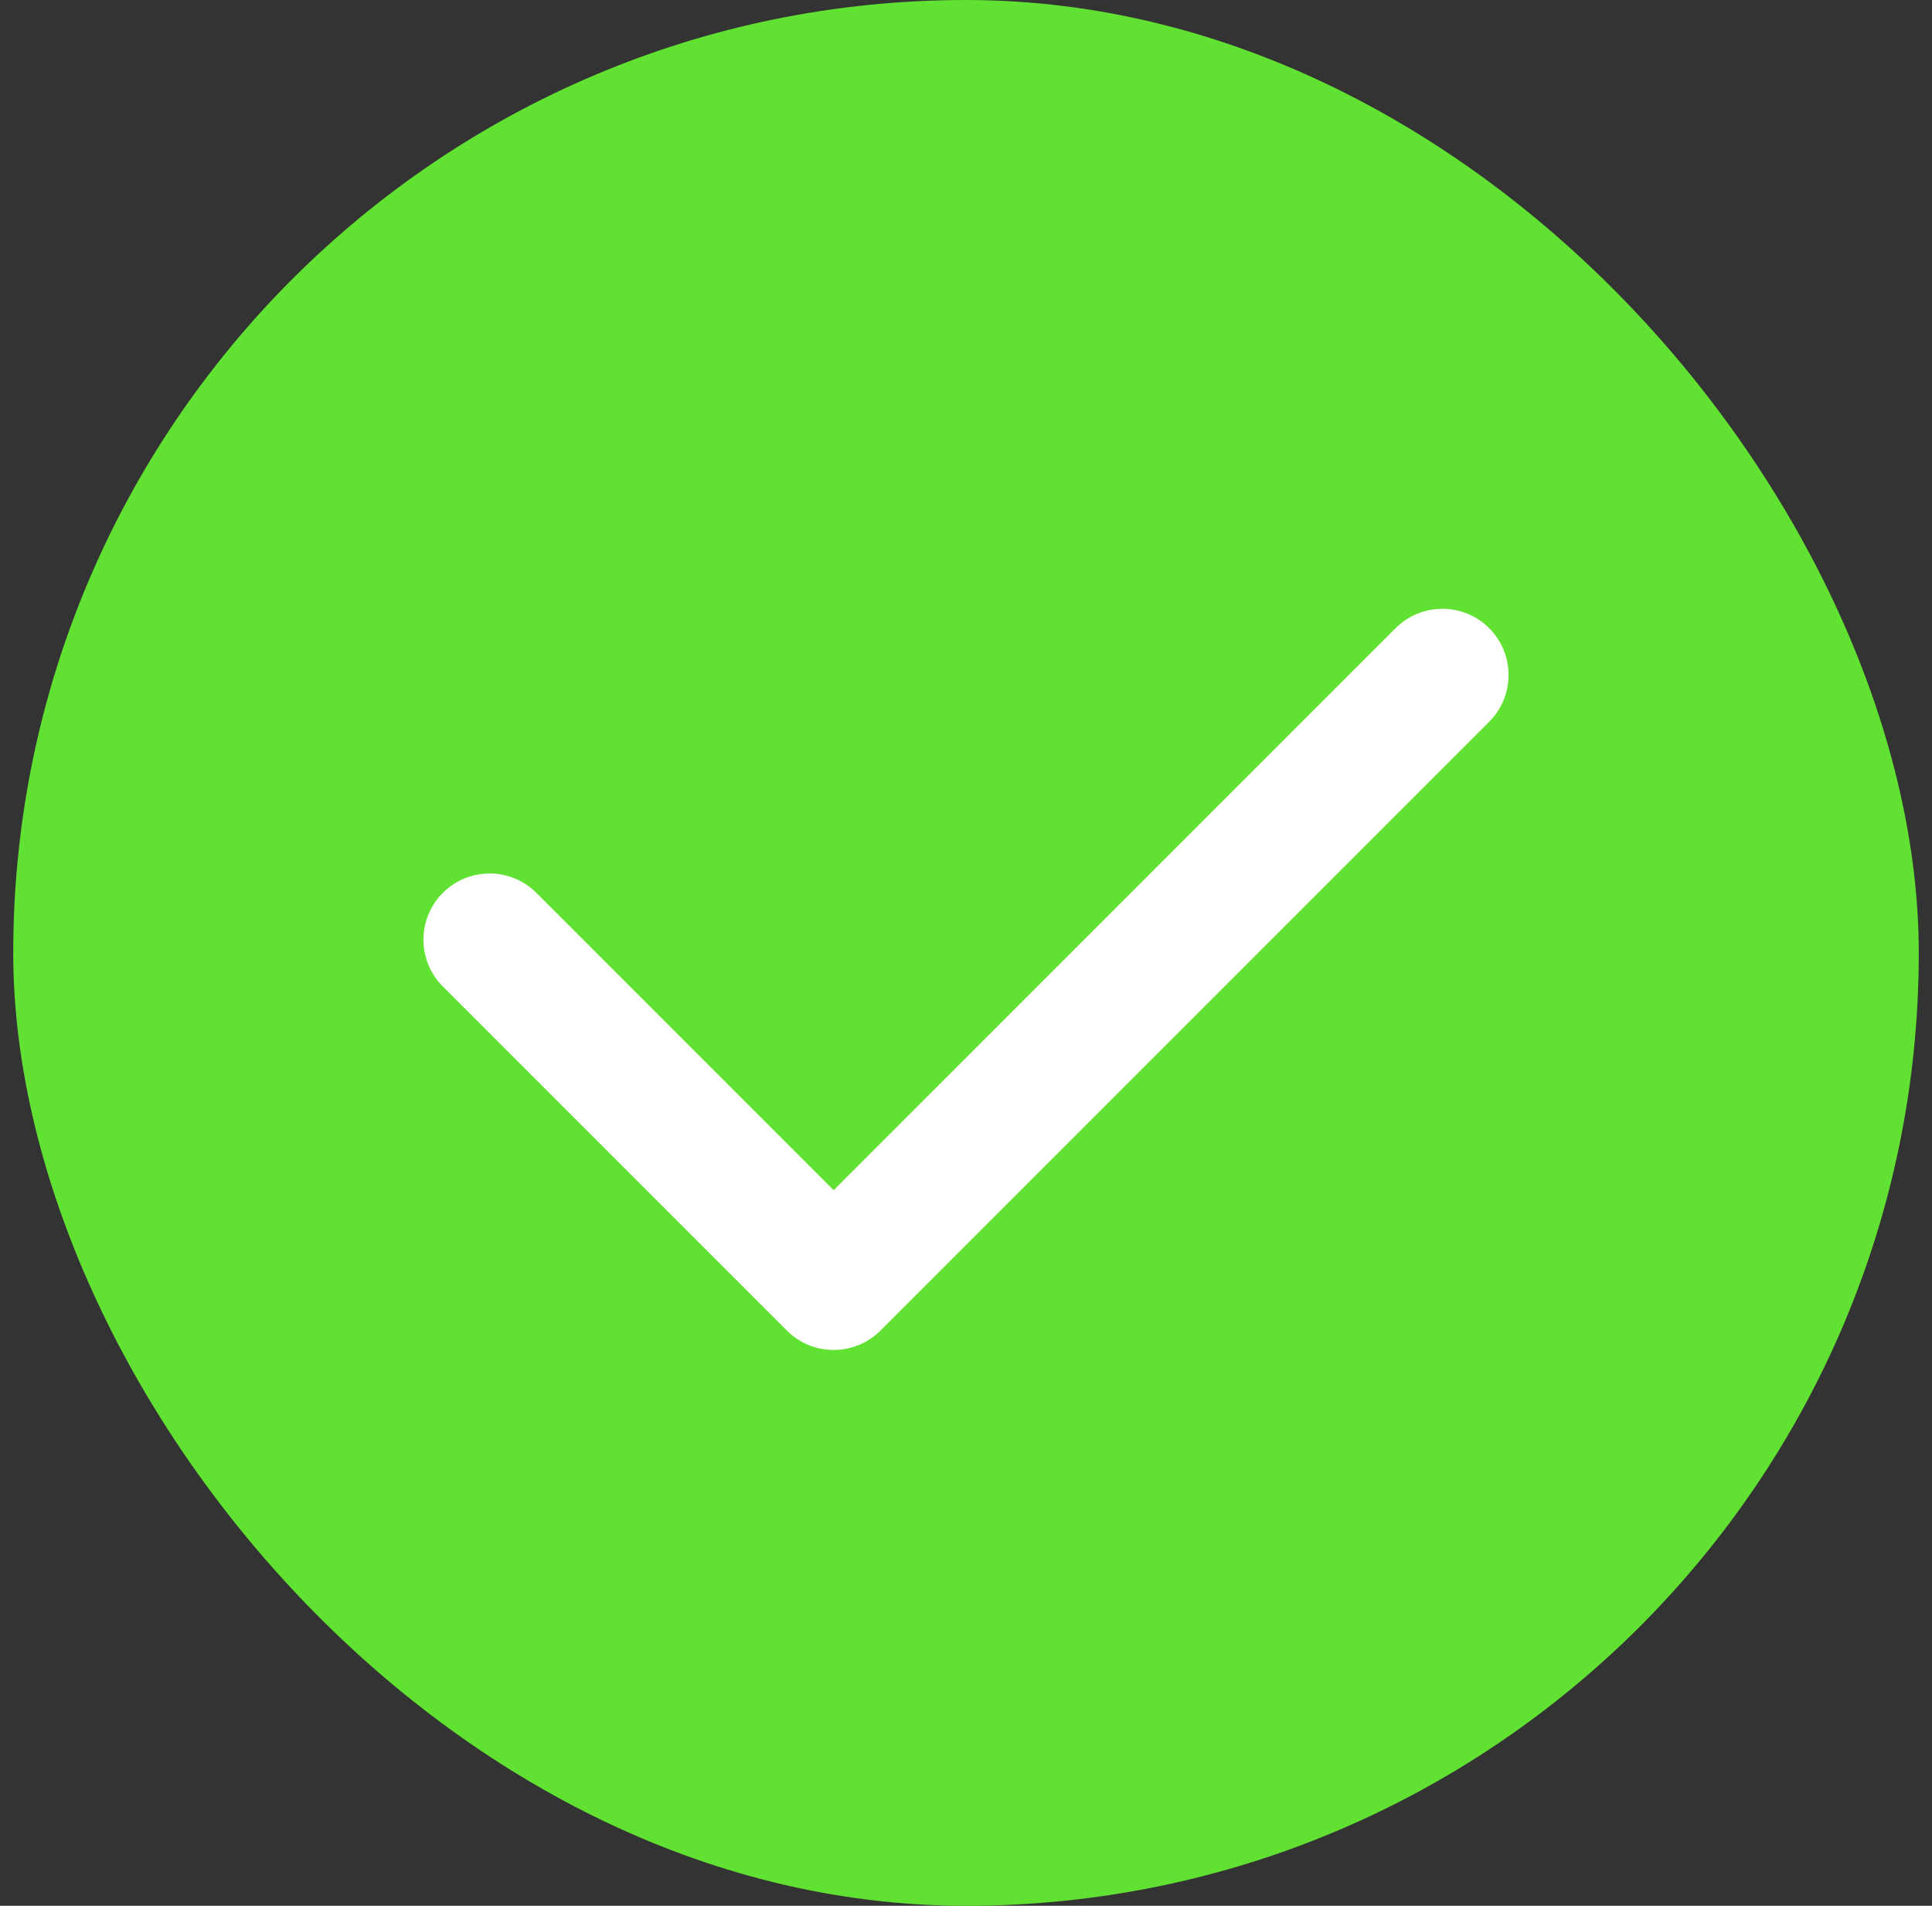
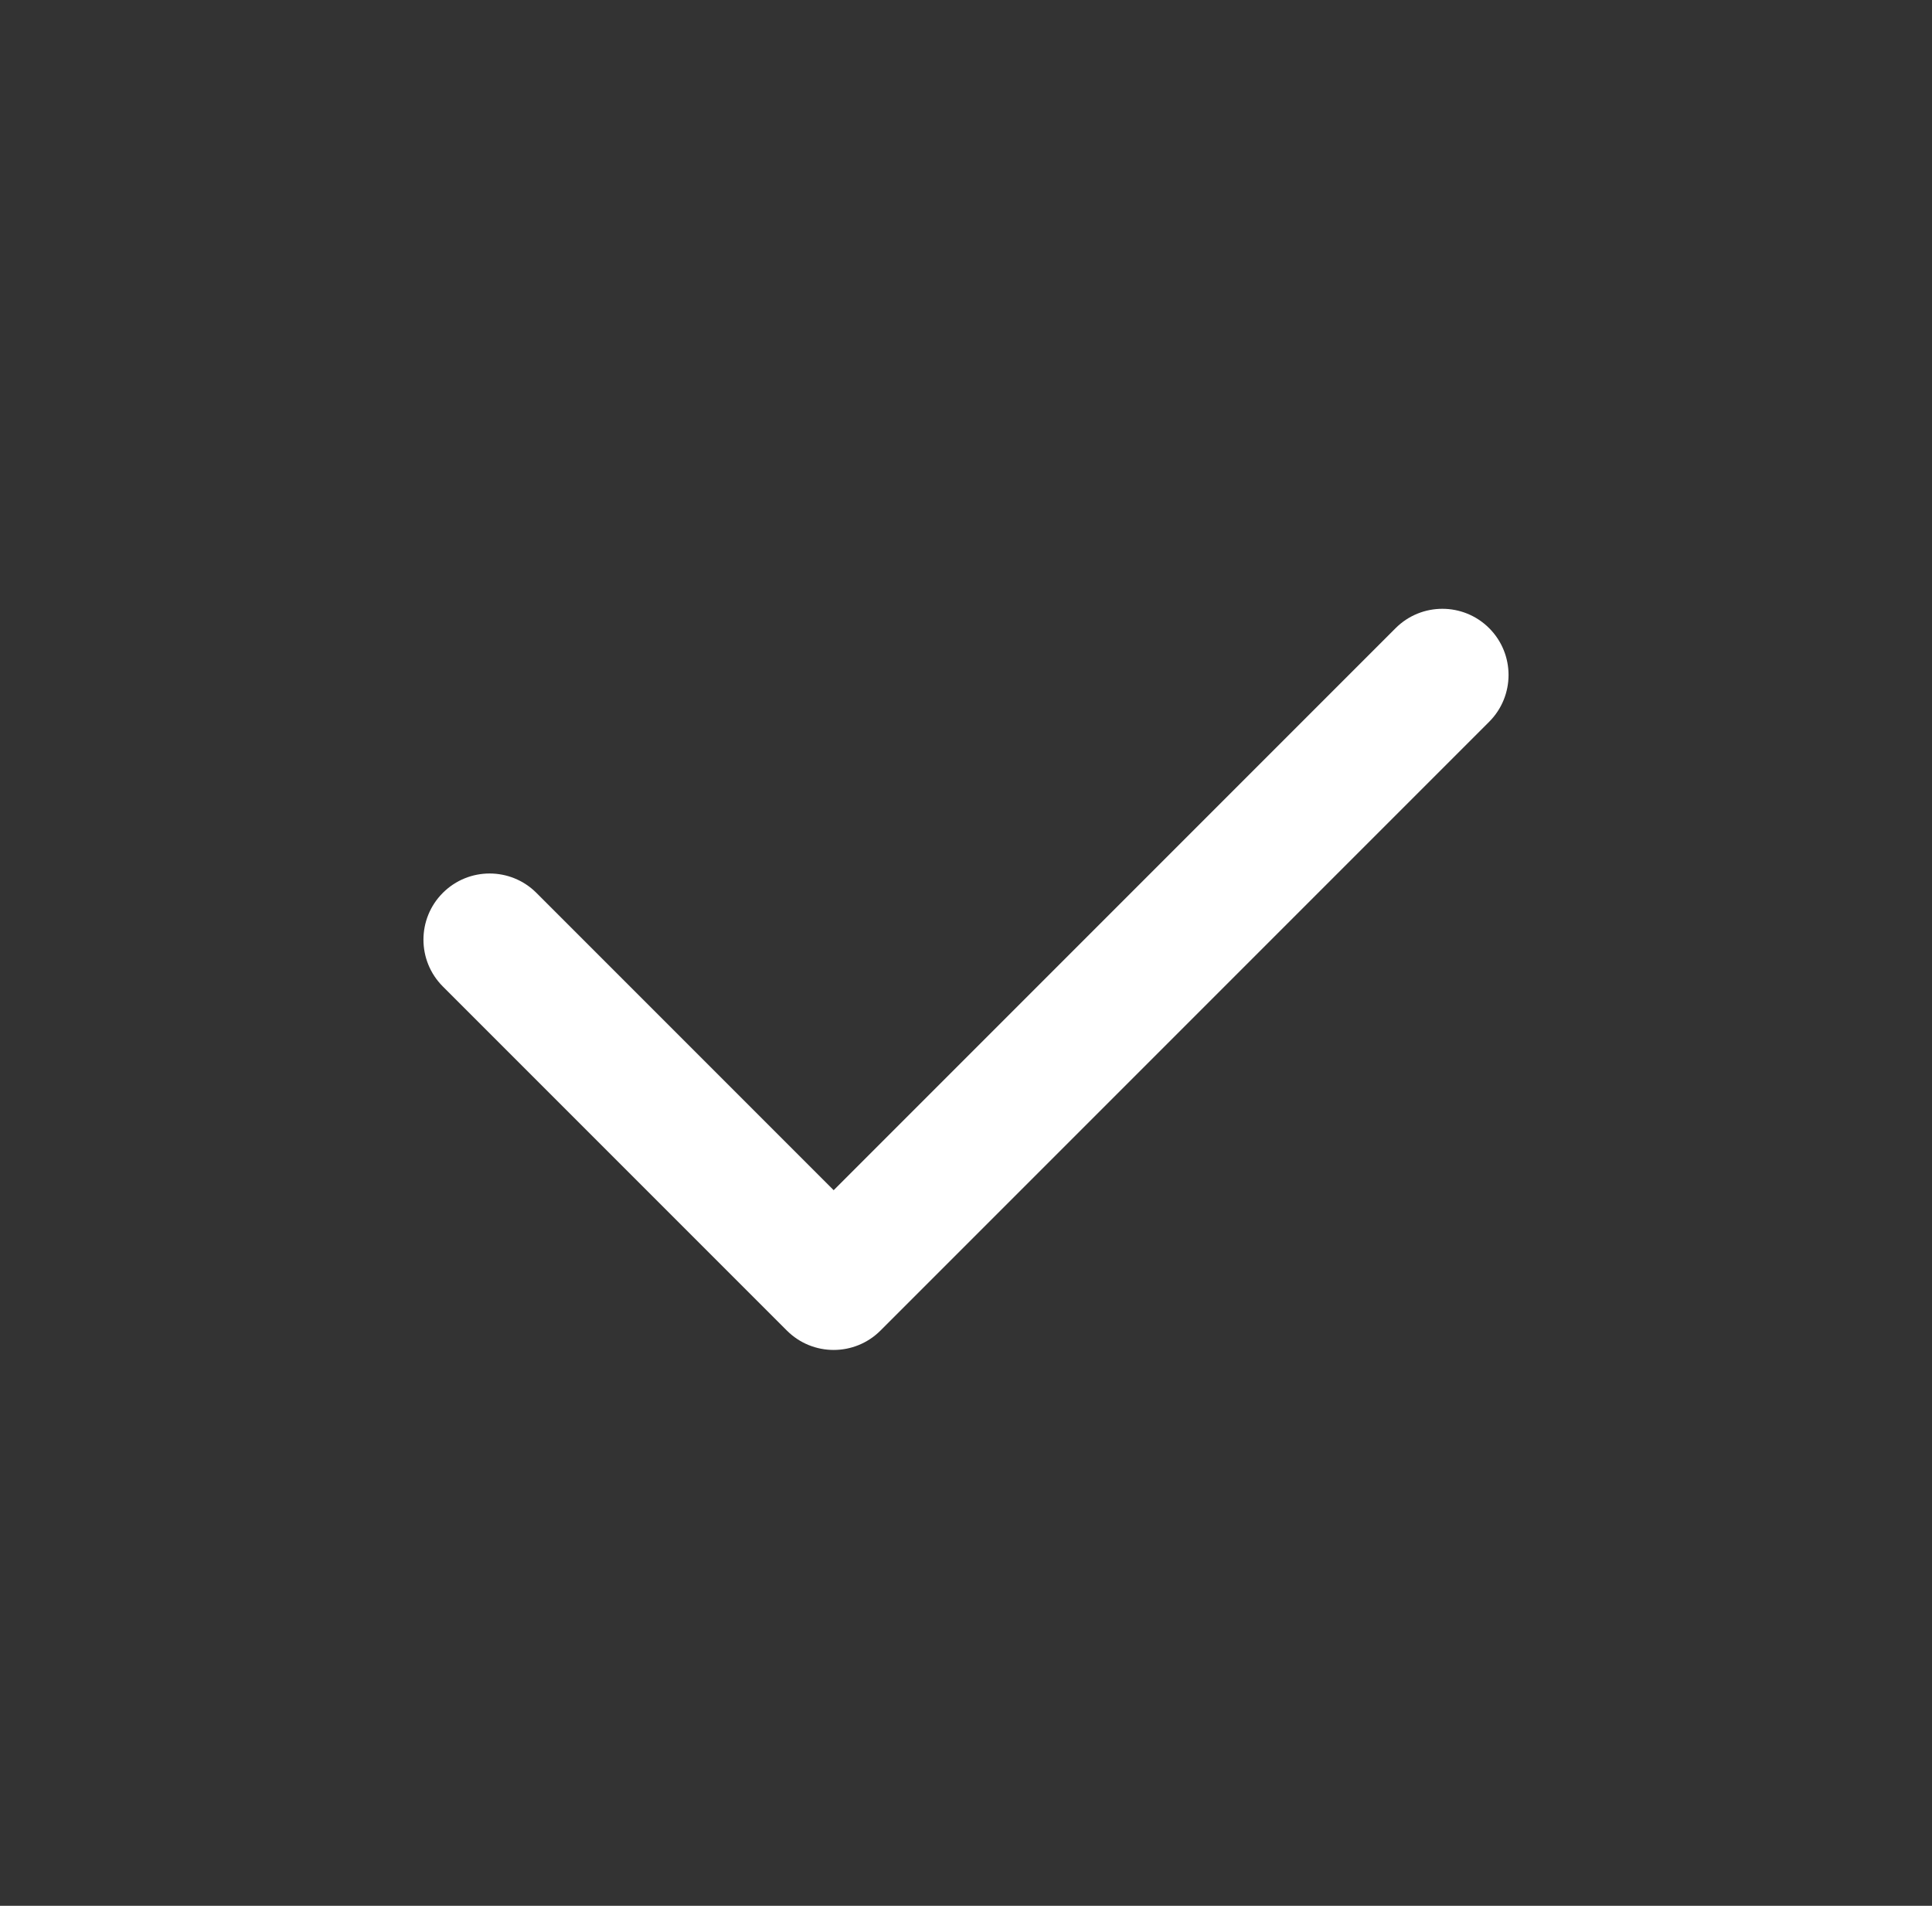
<svg xmlns="http://www.w3.org/2000/svg" width="73" height="72" viewBox="0 0 73 72" fill="none">
  <rect x="0" y="0" width="73" height="72" fill="#333333" stroke="none" />
-   <rect x="0.5" width="72" height="72" rx="36" fill="#61E132" />
  <path fill-rule="evenodd" clip-rule="evenodd" d="M56.268 23.732C57.244 24.709 57.244 26.291 56.268 27.268L33.268 50.268C32.291 51.244 30.709 51.244 29.732 50.268L16.732 37.268C15.756 36.291 15.756 34.709 16.732 33.732C17.709 32.756 19.291 32.756 20.268 33.732L31.5 44.965L52.732 23.732C53.709 22.756 55.291 22.756 56.268 23.732Z" fill="white" />
</svg>